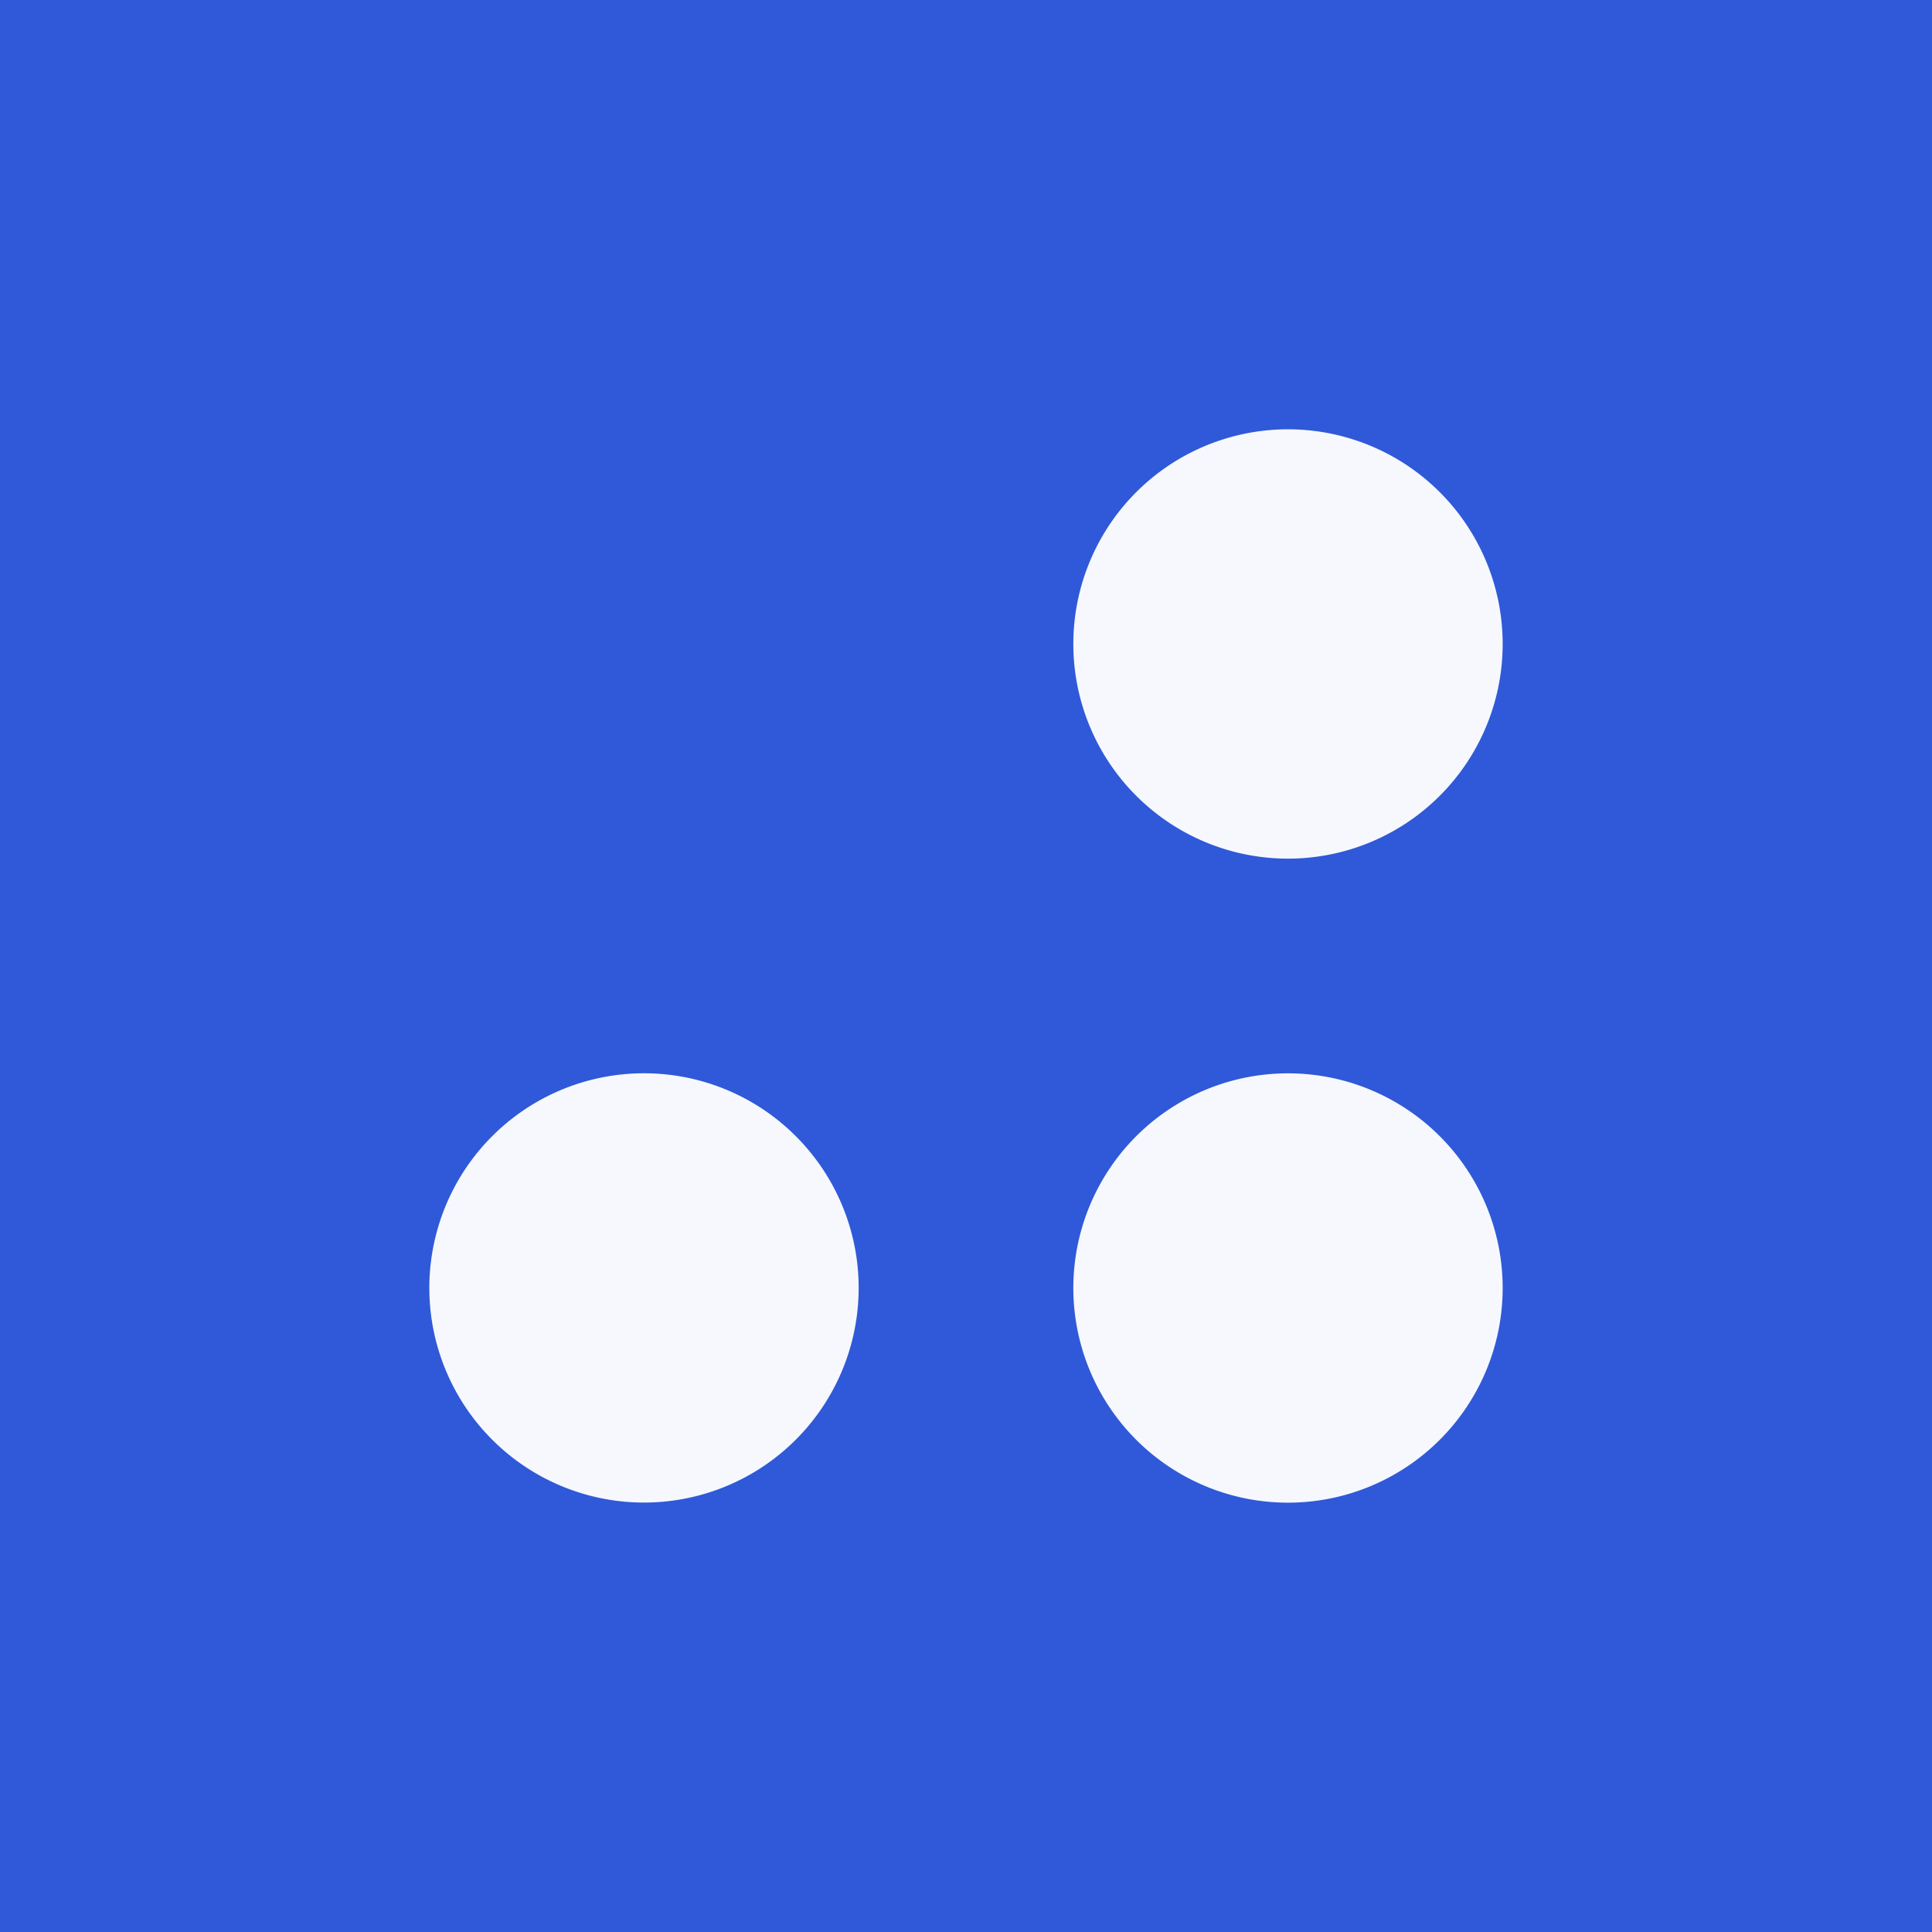
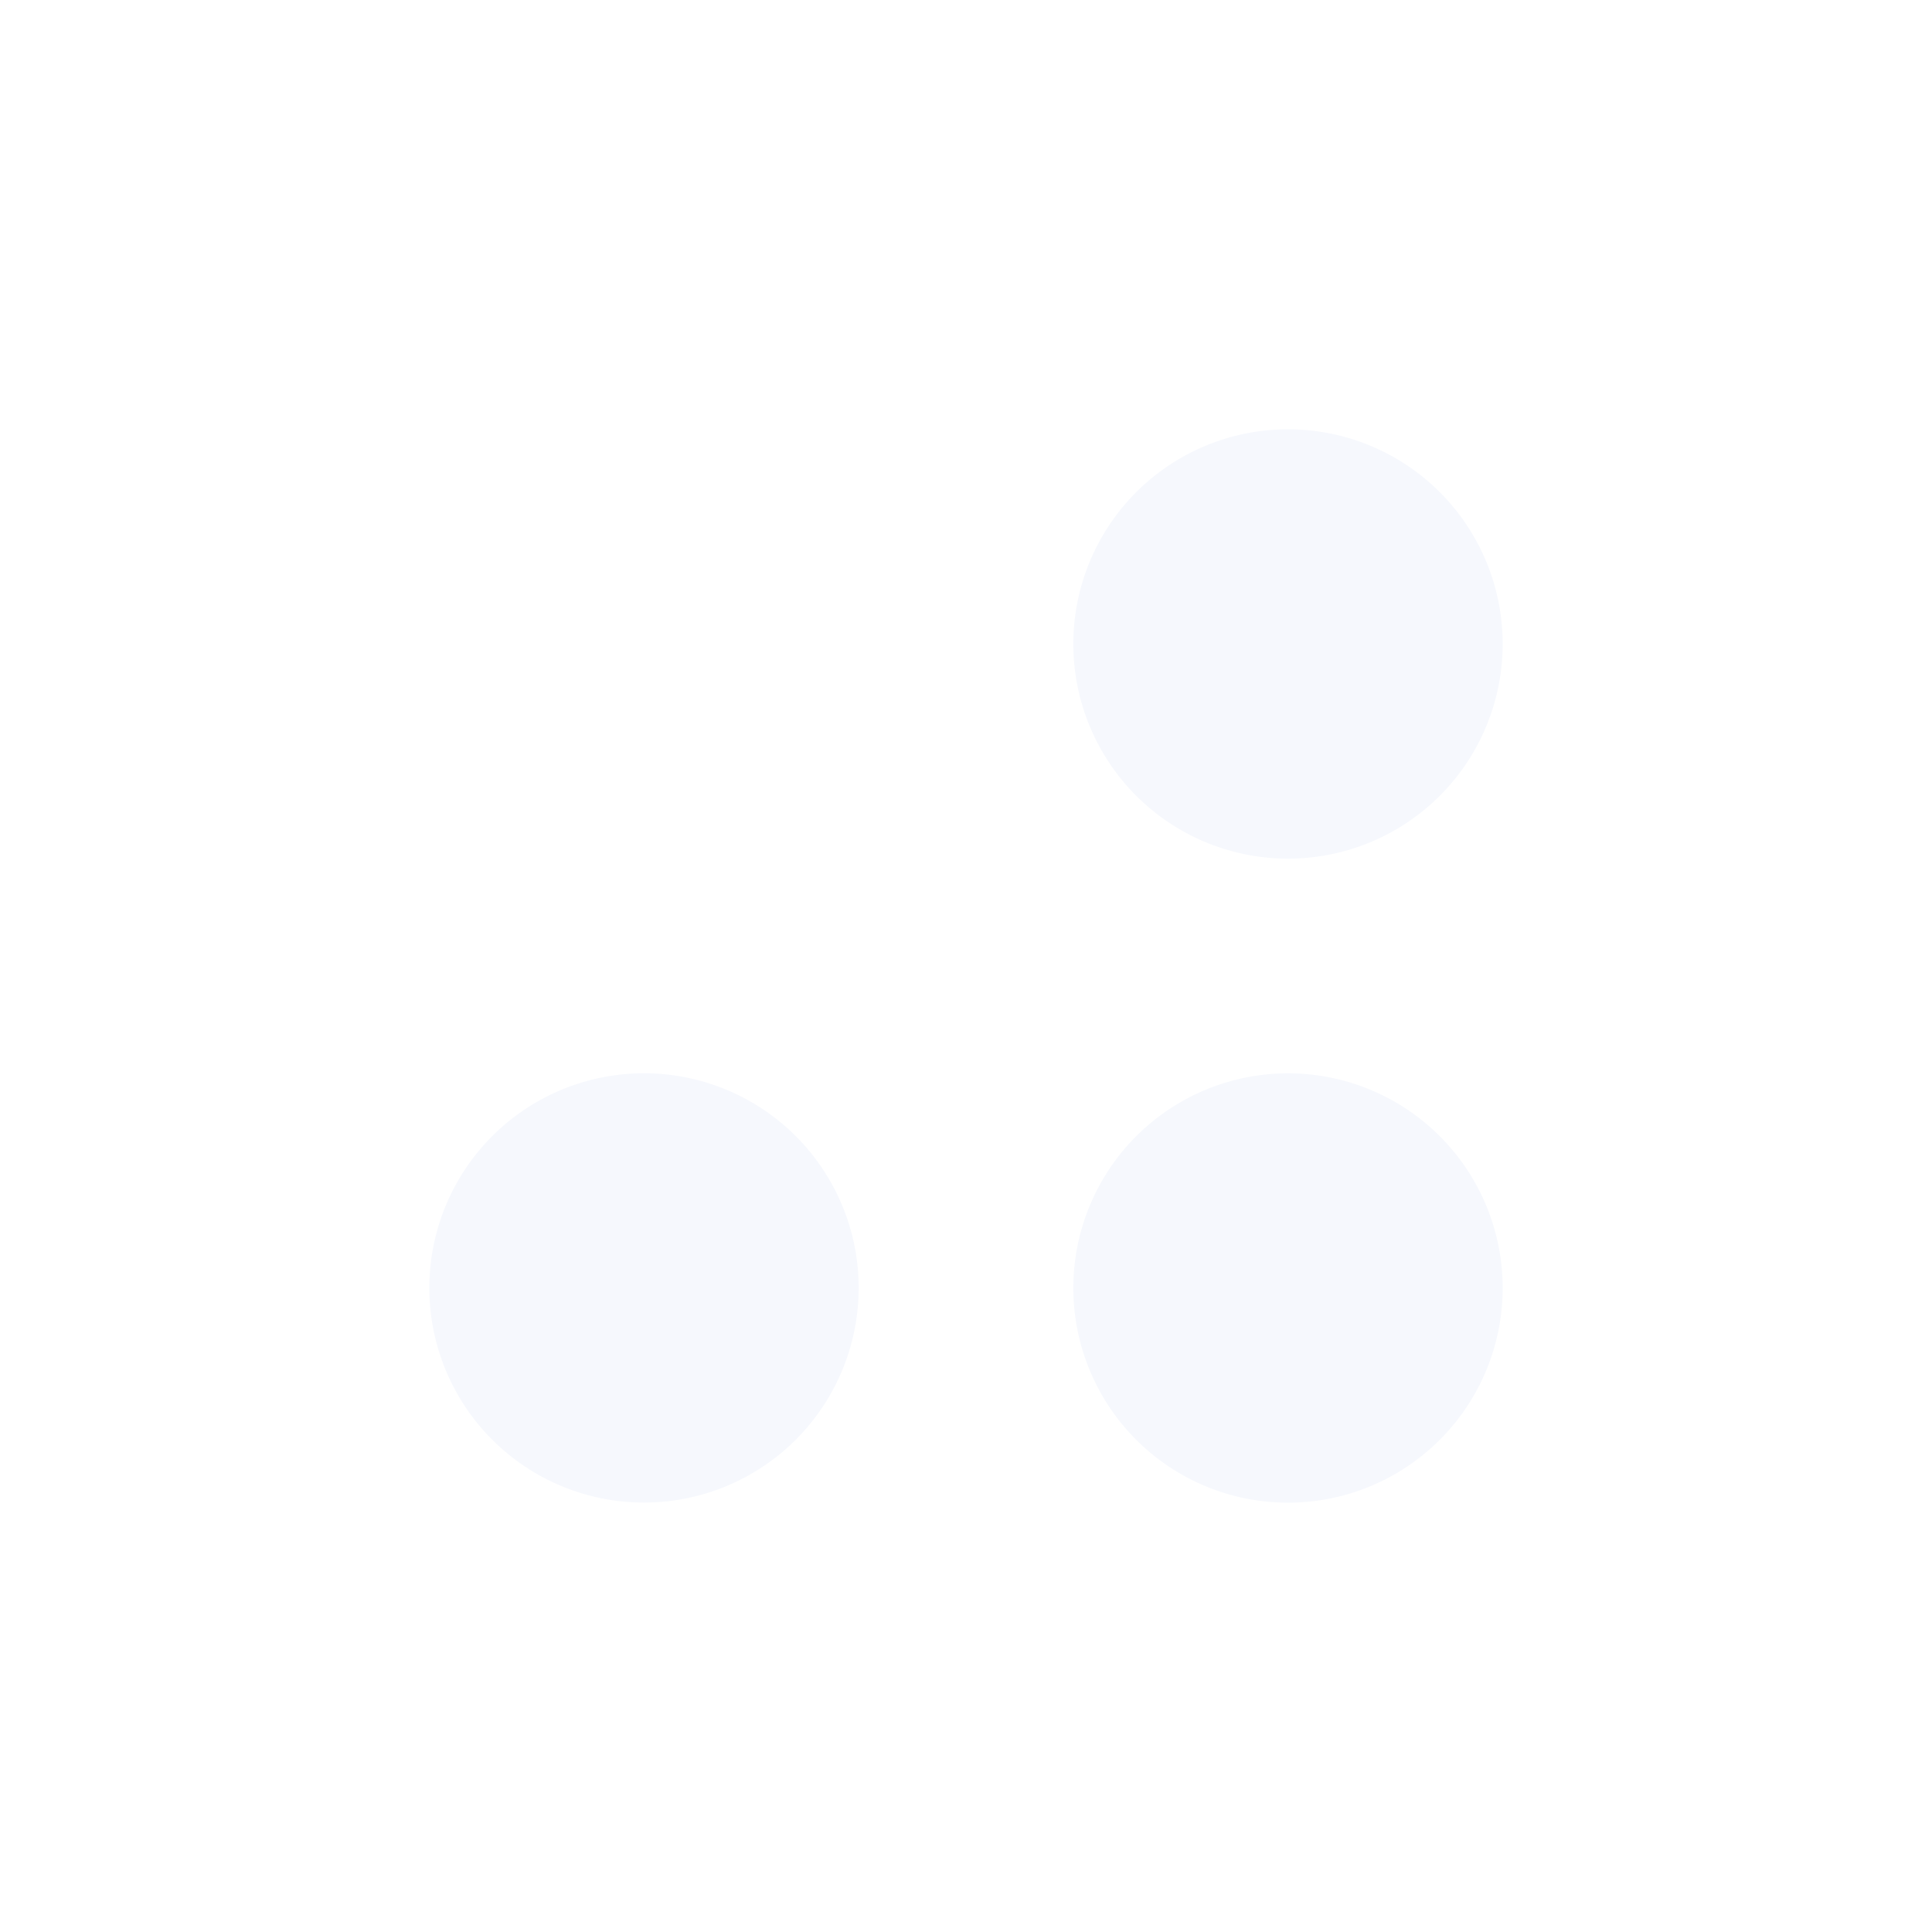
<svg xmlns="http://www.w3.org/2000/svg" width="18" height="18">
-   <path fill="#2F59D8" d="M0 0h18v18H0z" />
  <path d="M14 5.998a2 2 0 11-.152-.763A2 2 0 0114 6M14 12.001a2 2 0 11-4-.002 2 2 0 014 .002zM8 11.998A2 2 0 114 12a2 2 0 014-.001" fill="#F6F8FD" />
</svg>